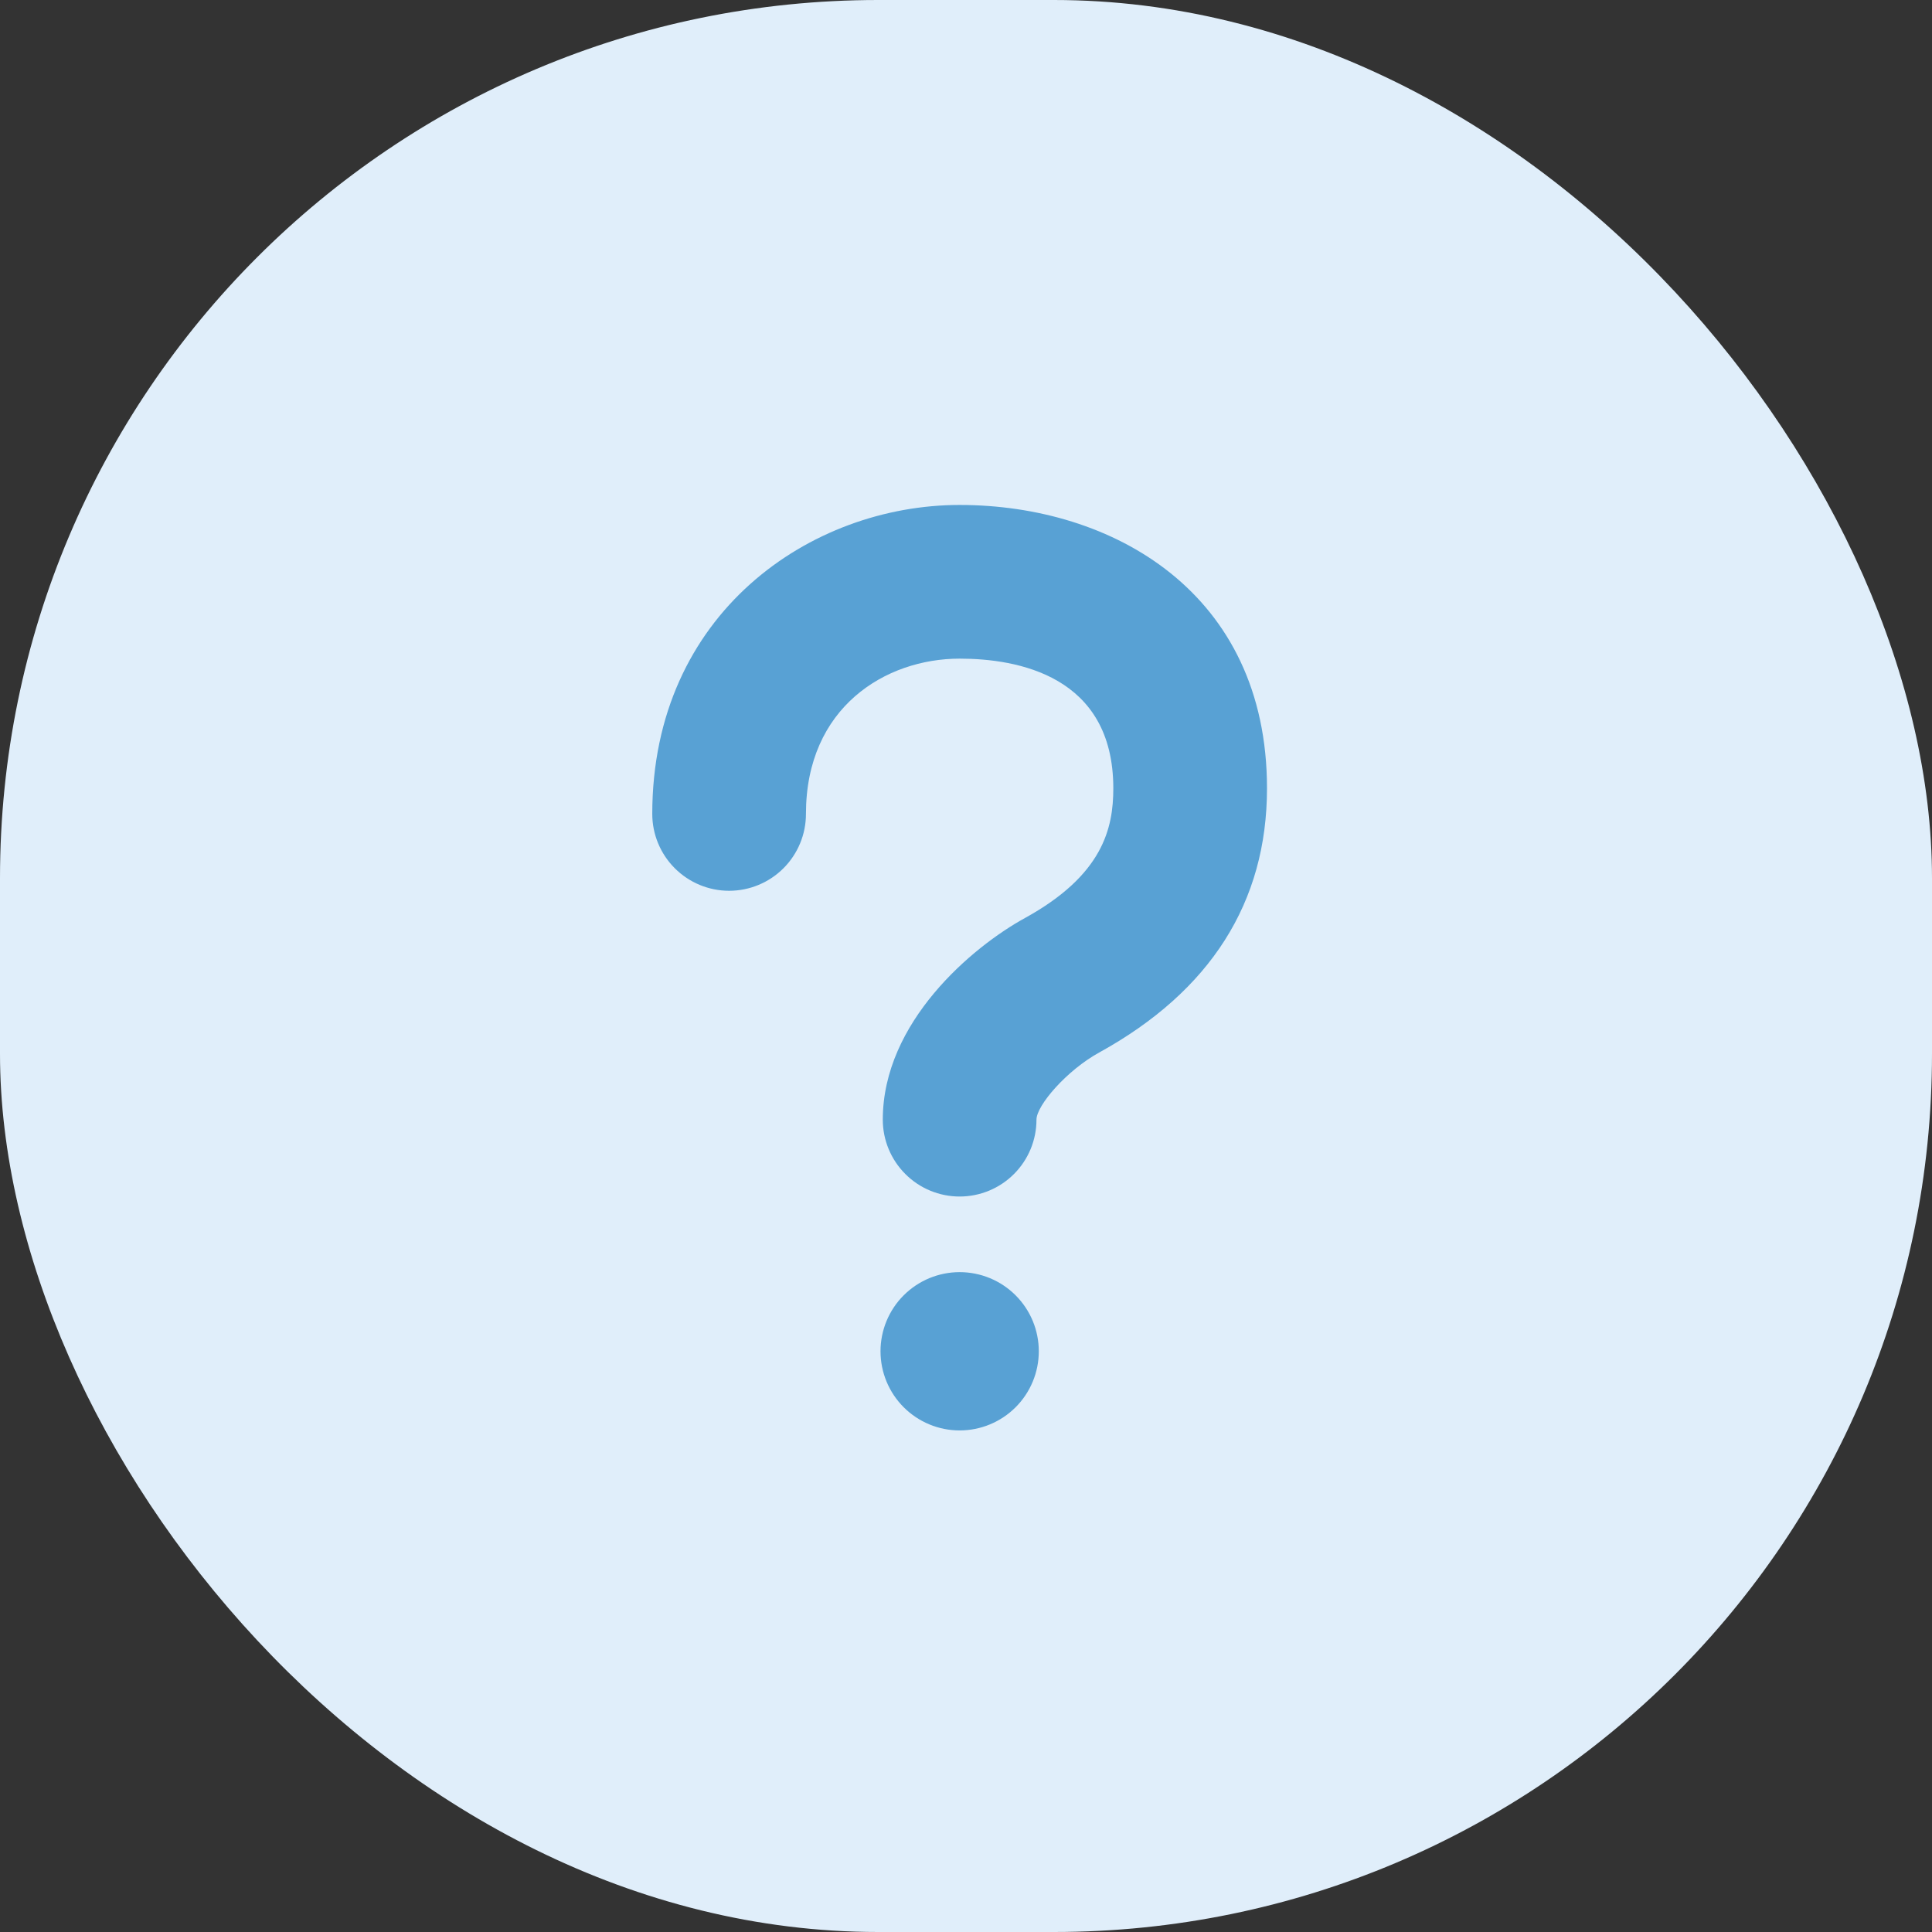
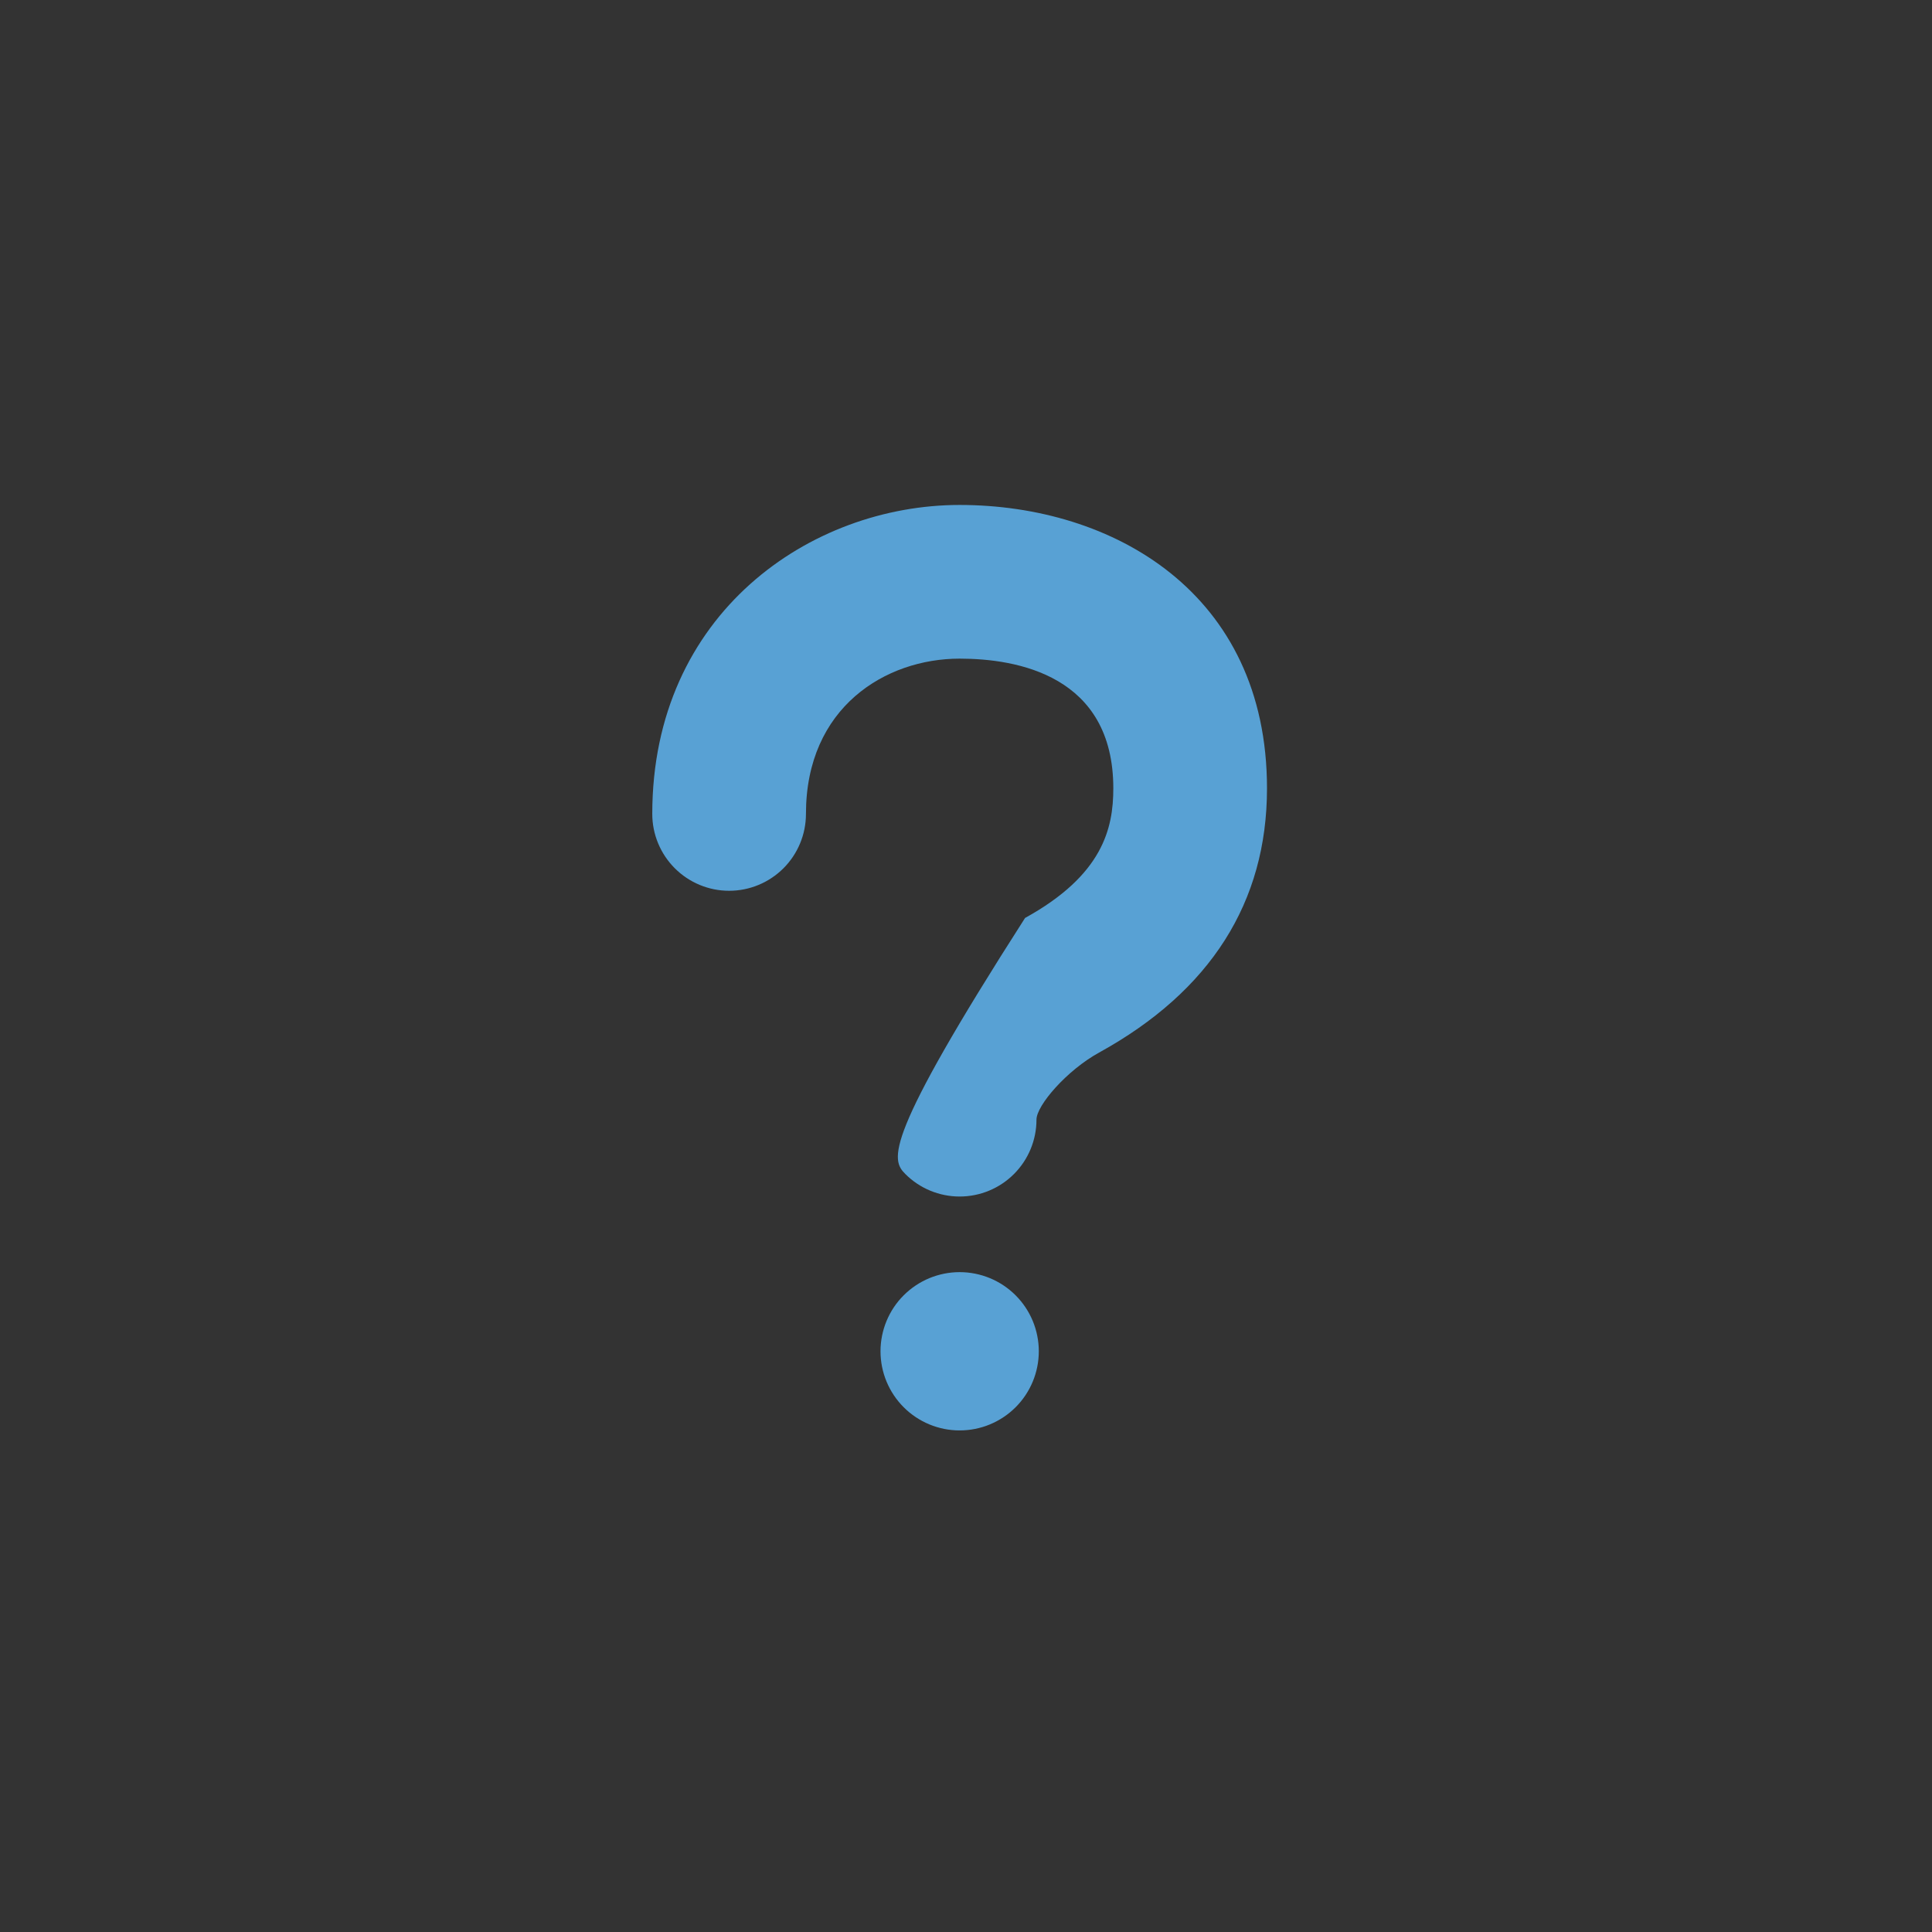
<svg xmlns="http://www.w3.org/2000/svg" width="44" height="44" viewBox="0 0 44 44" fill="none">
  <rect x="0" y="0" width="44" height="44" fill="#333333" stroke="none" />
-   <rect width="44" height="44" rx="20" fill="#E0EEFA" />
-   <path d="M20.053 30.774C20.053 31.253 20.243 31.711 20.581 32.049C20.919 32.387 21.377 32.577 21.855 32.577C22.334 32.577 22.792 32.387 23.13 32.049C23.468 31.711 23.658 31.253 23.658 30.774C23.658 30.538 23.611 30.303 23.521 30.085C23.43 29.866 23.297 29.667 23.13 29.5C22.963 29.333 22.764 29.2 22.545 29.109C22.327 29.019 22.092 28.972 21.855 28.972C21.619 28.972 21.384 29.019 21.166 29.109C20.947 29.2 20.748 29.333 20.581 29.5C20.413 29.667 20.281 29.866 20.19 30.085C20.1 30.303 20.053 30.538 20.053 30.774ZM25.032 23.971C27.567 22.574 28.855 20.549 28.855 17.954C28.855 13.497 25.34 11.5 21.855 11.5C18.462 11.5 14.855 13.966 14.855 18.537C14.855 19.001 15.04 19.446 15.368 19.774C15.696 20.102 16.141 20.287 16.605 20.287C17.07 20.287 17.515 20.102 17.843 19.774C18.171 19.446 18.355 19.001 18.355 18.537C18.355 16.106 20.17 15 21.855 15C23.163 15 25.355 15.383 25.355 17.954C25.355 18.866 25.116 19.93 23.345 20.906C22.141 21.566 20.105 23.279 20.105 25.5C20.105 25.964 20.29 26.409 20.618 26.737C20.946 27.066 21.391 27.25 21.855 27.25C22.32 27.25 22.765 27.066 23.093 26.737C23.421 26.409 23.605 25.964 23.605 25.5C23.605 25.174 24.297 24.375 25.032 23.971Z" fill="#58A1D4" />
+   <path d="M20.053 30.774C20.053 31.253 20.243 31.711 20.581 32.049C20.919 32.387 21.377 32.577 21.855 32.577C22.334 32.577 22.792 32.387 23.13 32.049C23.468 31.711 23.658 31.253 23.658 30.774C23.658 30.538 23.611 30.303 23.521 30.085C23.43 29.866 23.297 29.667 23.13 29.5C22.963 29.333 22.764 29.2 22.545 29.109C22.327 29.019 22.092 28.972 21.855 28.972C21.619 28.972 21.384 29.019 21.166 29.109C20.947 29.2 20.748 29.333 20.581 29.5C20.413 29.667 20.281 29.866 20.19 30.085C20.1 30.303 20.053 30.538 20.053 30.774ZM25.032 23.971C27.567 22.574 28.855 20.549 28.855 17.954C28.855 13.497 25.34 11.5 21.855 11.5C18.462 11.5 14.855 13.966 14.855 18.537C14.855 19.001 15.04 19.446 15.368 19.774C15.696 20.102 16.141 20.287 16.605 20.287C17.07 20.287 17.515 20.102 17.843 19.774C18.171 19.446 18.355 19.001 18.355 18.537C18.355 16.106 20.17 15 21.855 15C23.163 15 25.355 15.383 25.355 17.954C25.355 18.866 25.116 19.93 23.345 20.906C20.105 25.964 20.29 26.409 20.618 26.737C20.946 27.066 21.391 27.25 21.855 27.25C22.32 27.25 22.765 27.066 23.093 26.737C23.421 26.409 23.605 25.964 23.605 25.5C23.605 25.174 24.297 24.375 25.032 23.971Z" fill="#58A1D4" />
</svg>